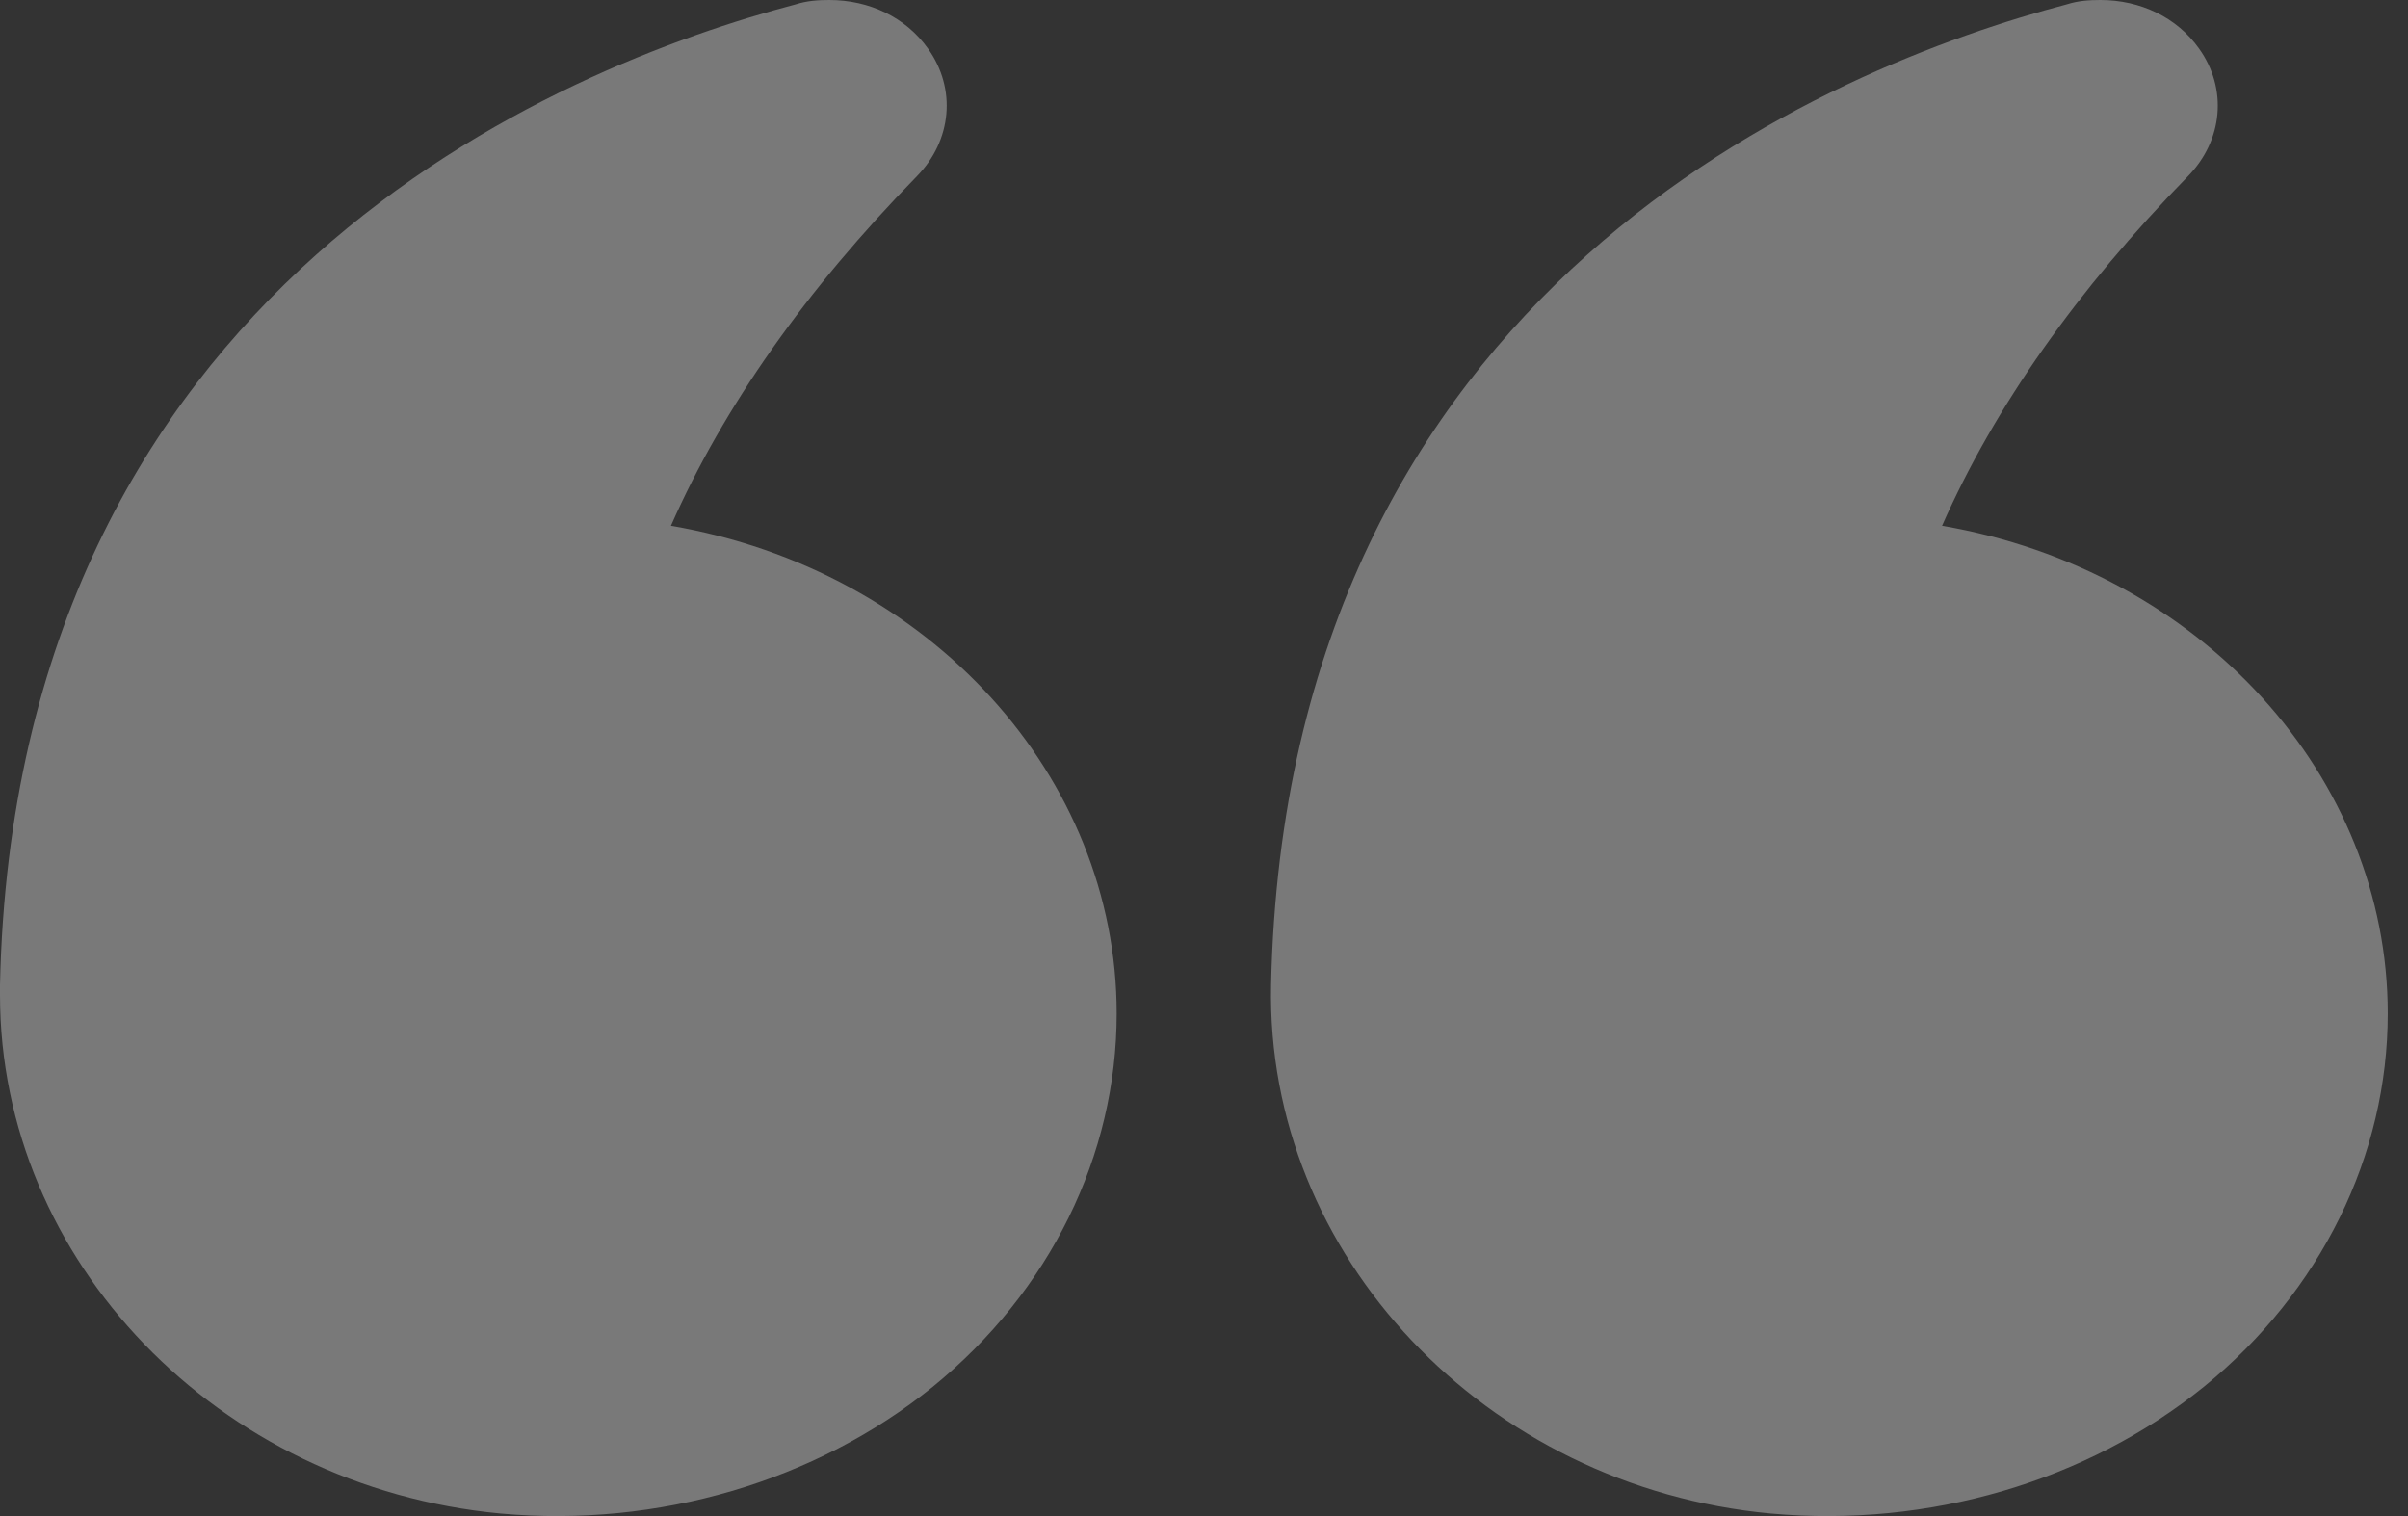
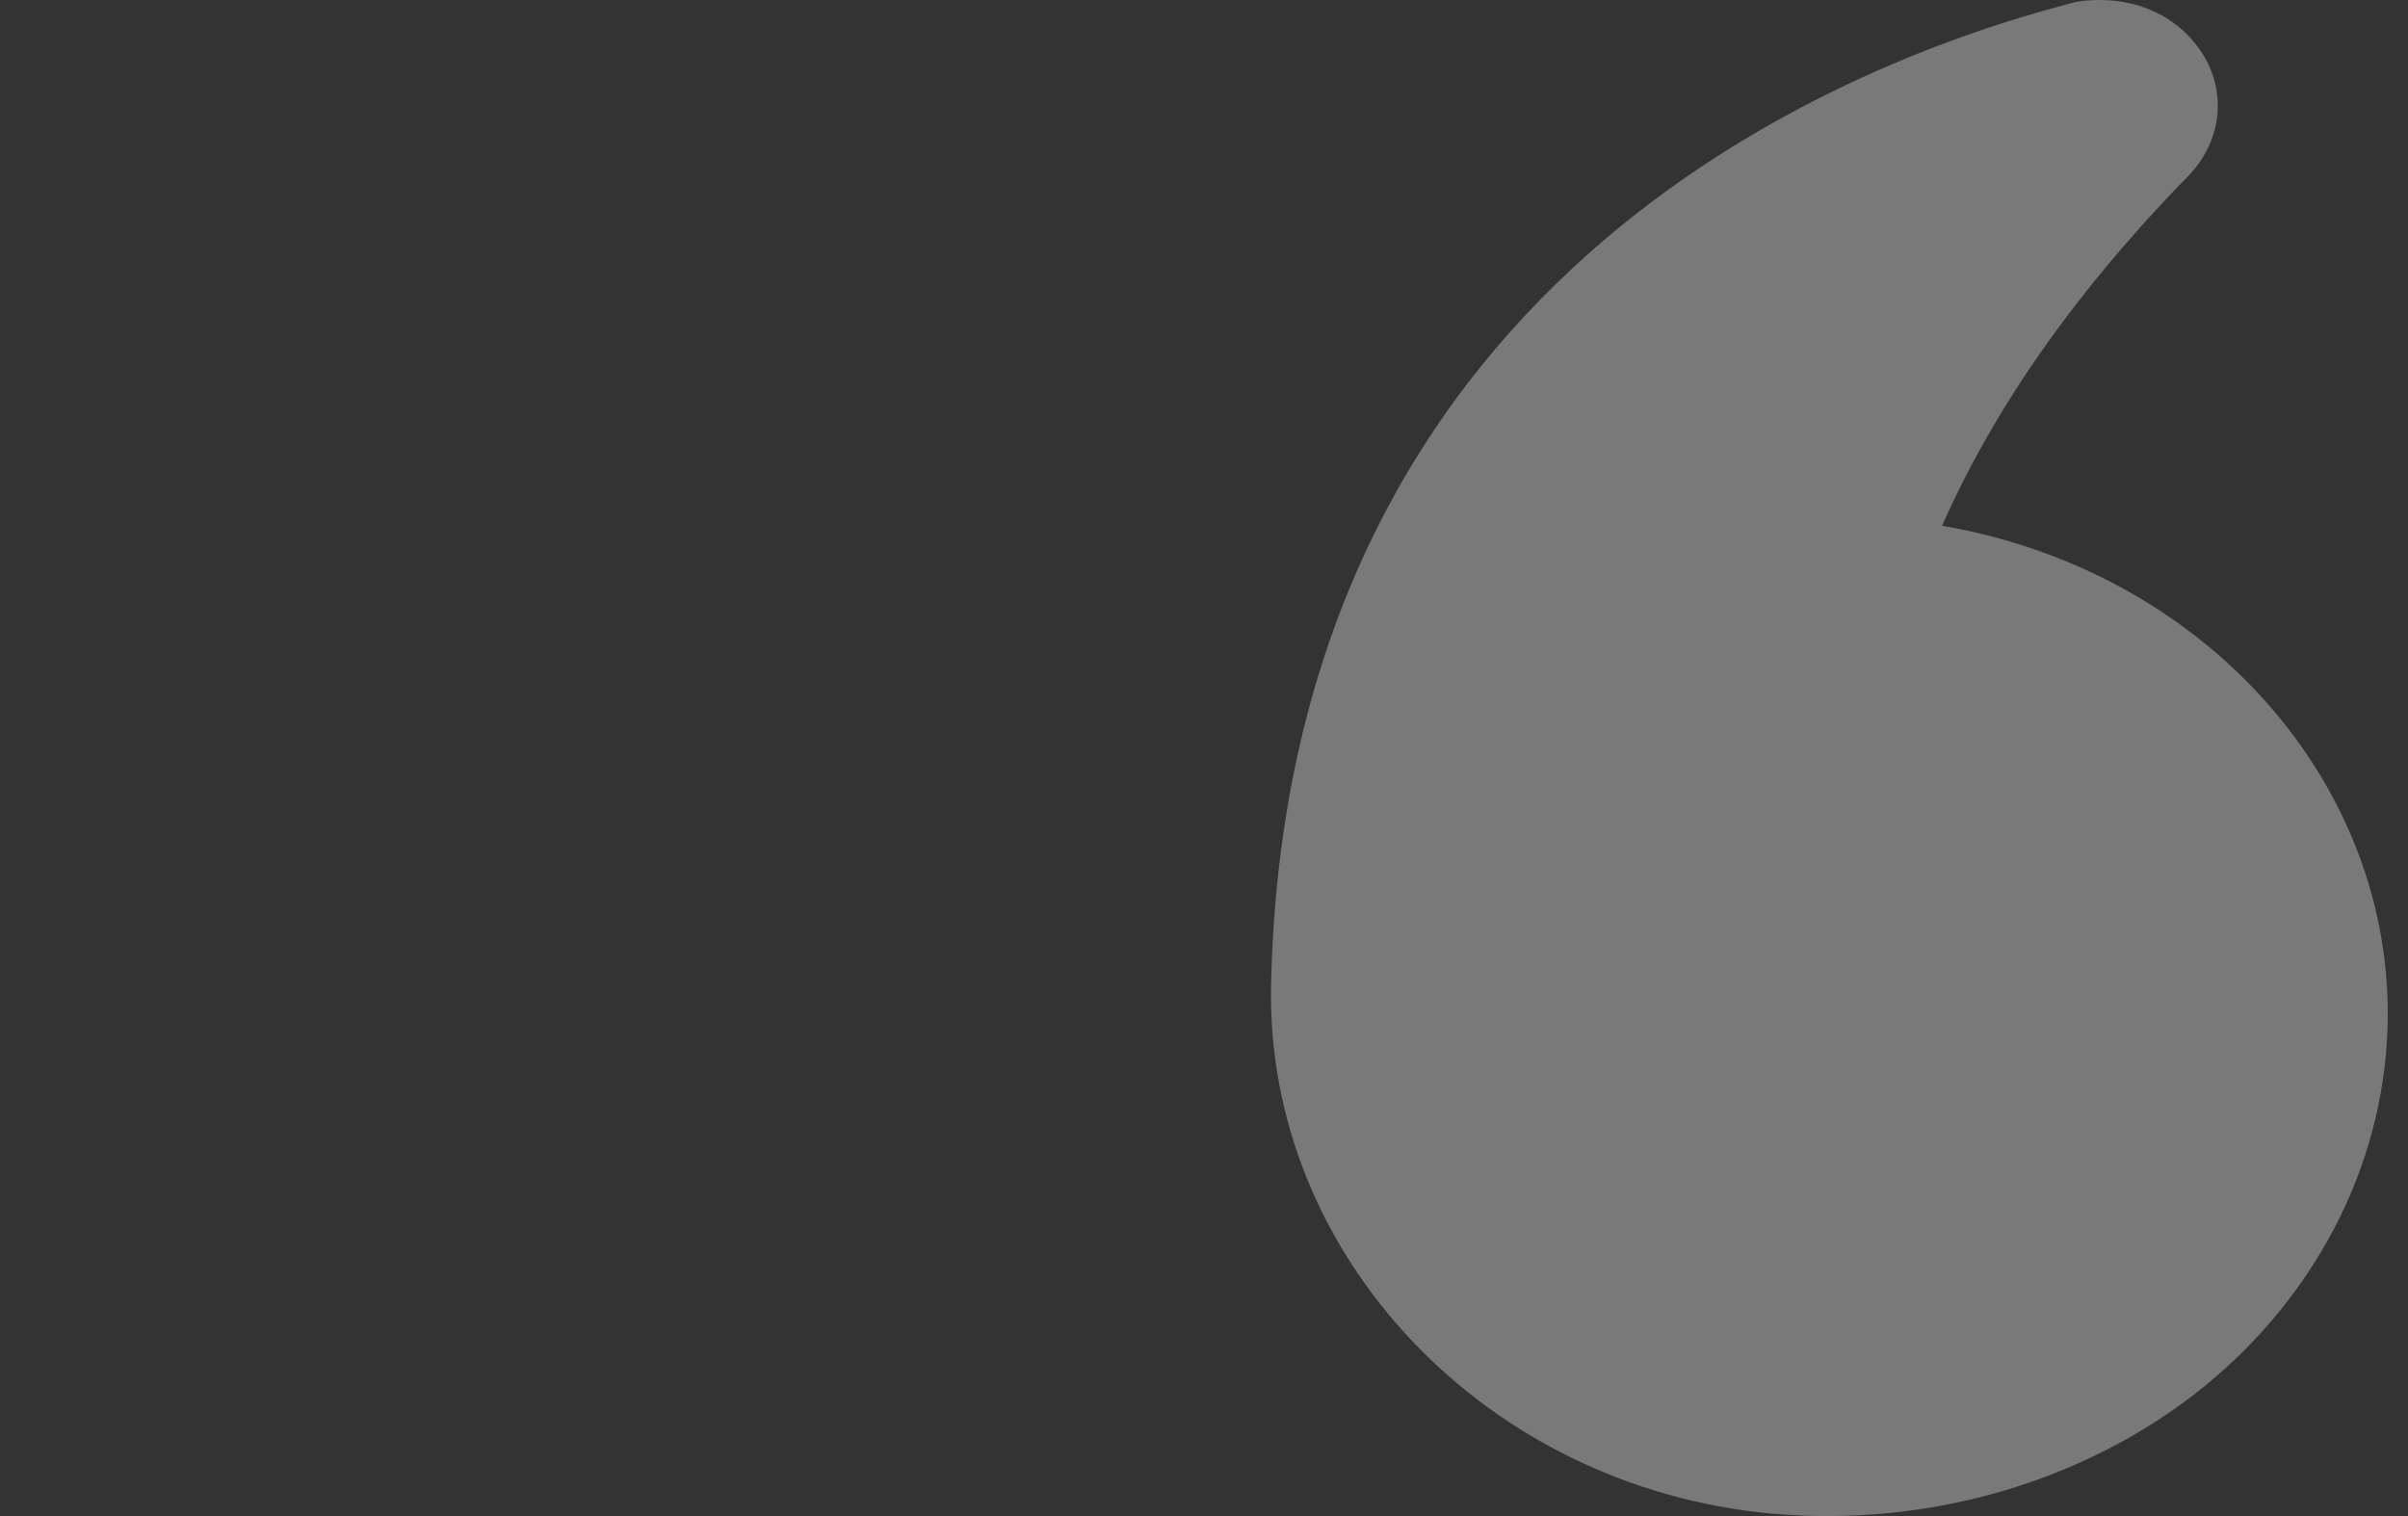
<svg xmlns="http://www.w3.org/2000/svg" width="54" height="34" viewBox="0 0 54 34" fill="none">
  <rect x="0" y="0" width="54" height="34" fill="#333333" stroke="none" />
  <path d="M43.551 11.791C44.729 9.124 46.585 6.49 49.066 3.952C49.851 3.148 49.958 1.992 49.316 1.092C48.816 0.386 47.995 0 47.102 0C46.853 0 46.603 0.016 46.353 0.096C41.105 1.478 28.843 6.377 28.504 22.088C28.379 28.144 33.305 33.349 39.713 33.943C43.265 34.264 46.799 33.22 49.423 31.1C52.047 28.963 53.546 25.911 53.546 22.73C53.546 17.429 49.369 12.787 43.551 11.791Z" fill="white" fill-opacity="0.34" />
-   <path d="M11.227 33.943C14.761 34.264 18.295 33.22 20.919 31.1C23.543 28.963 25.042 25.911 25.042 22.73C25.042 17.429 20.865 12.787 15.046 11.791C16.224 9.124 18.081 6.49 20.562 3.952C21.347 3.148 21.454 1.992 20.812 1.092C20.312 0.386 19.491 1.52588e-05 18.598 1.52588e-05C18.349 1.52588e-05 18.099 0.016 17.849 0.096C12.601 1.478 0.339 6.377 1.33514e-05 22.088V22.313C1.33514e-05 28.272 4.873 33.349 11.227 33.943Z" fill="white" fill-opacity="0.34" />
</svg>